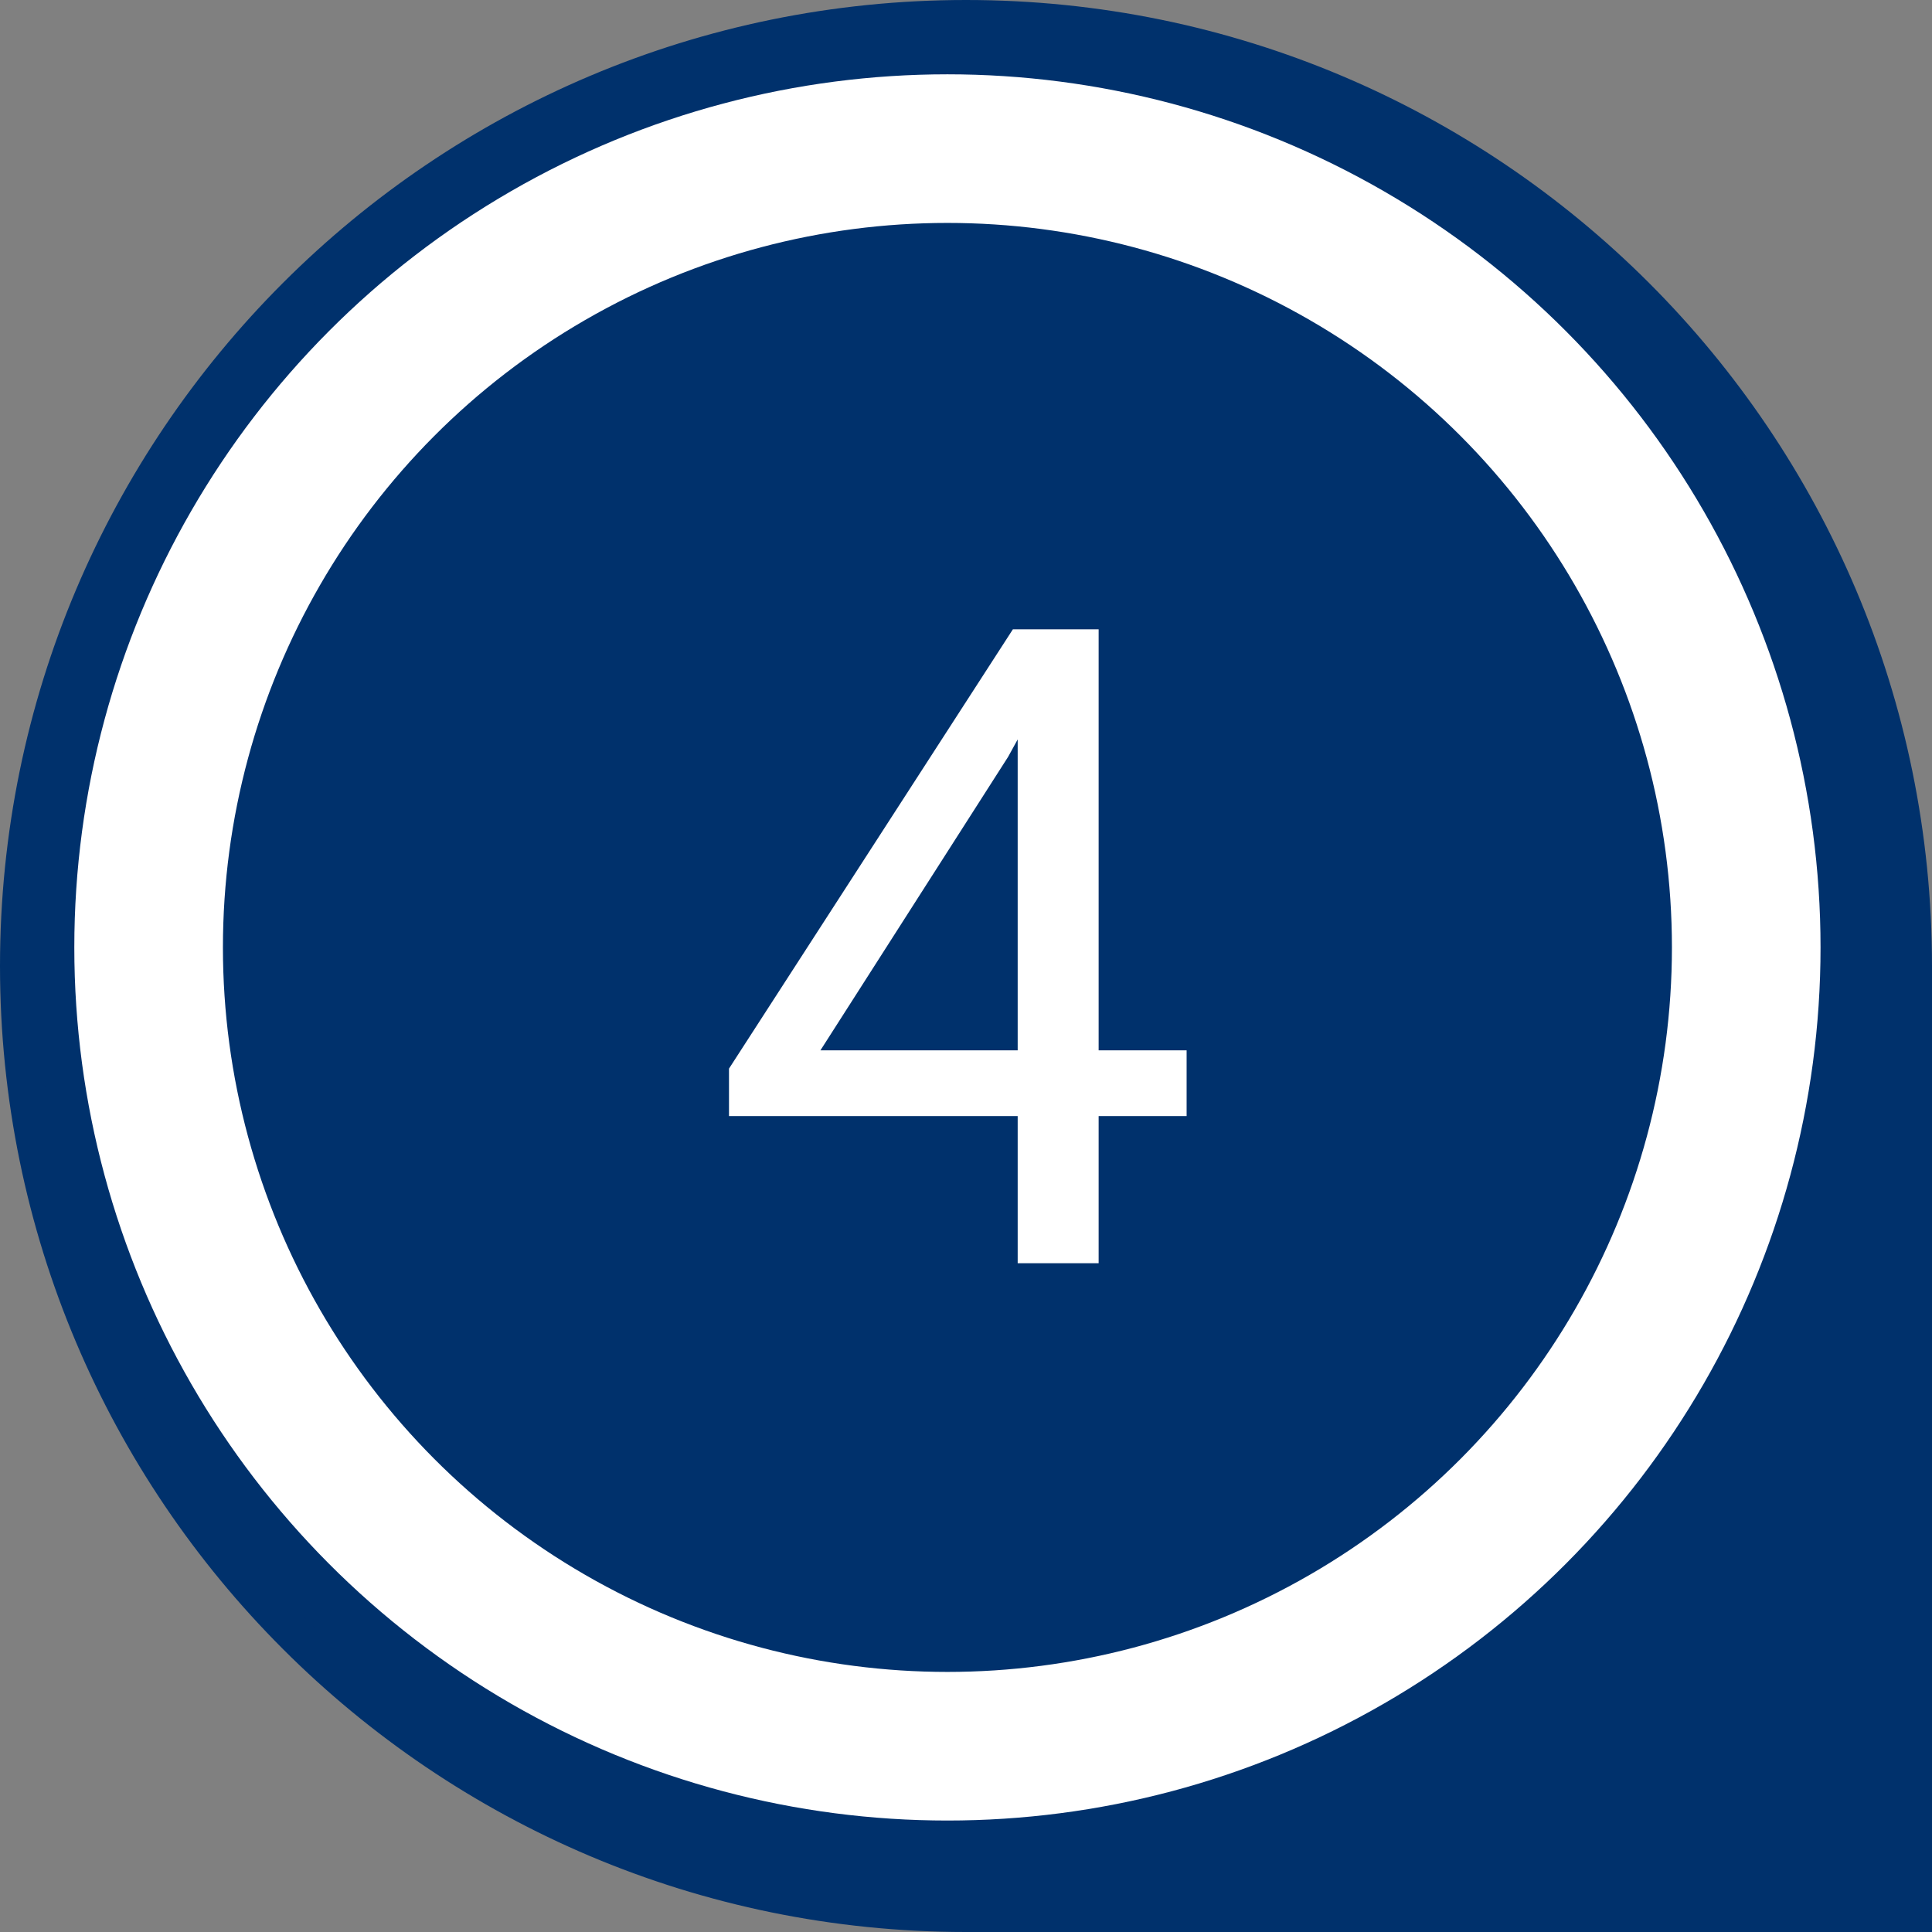
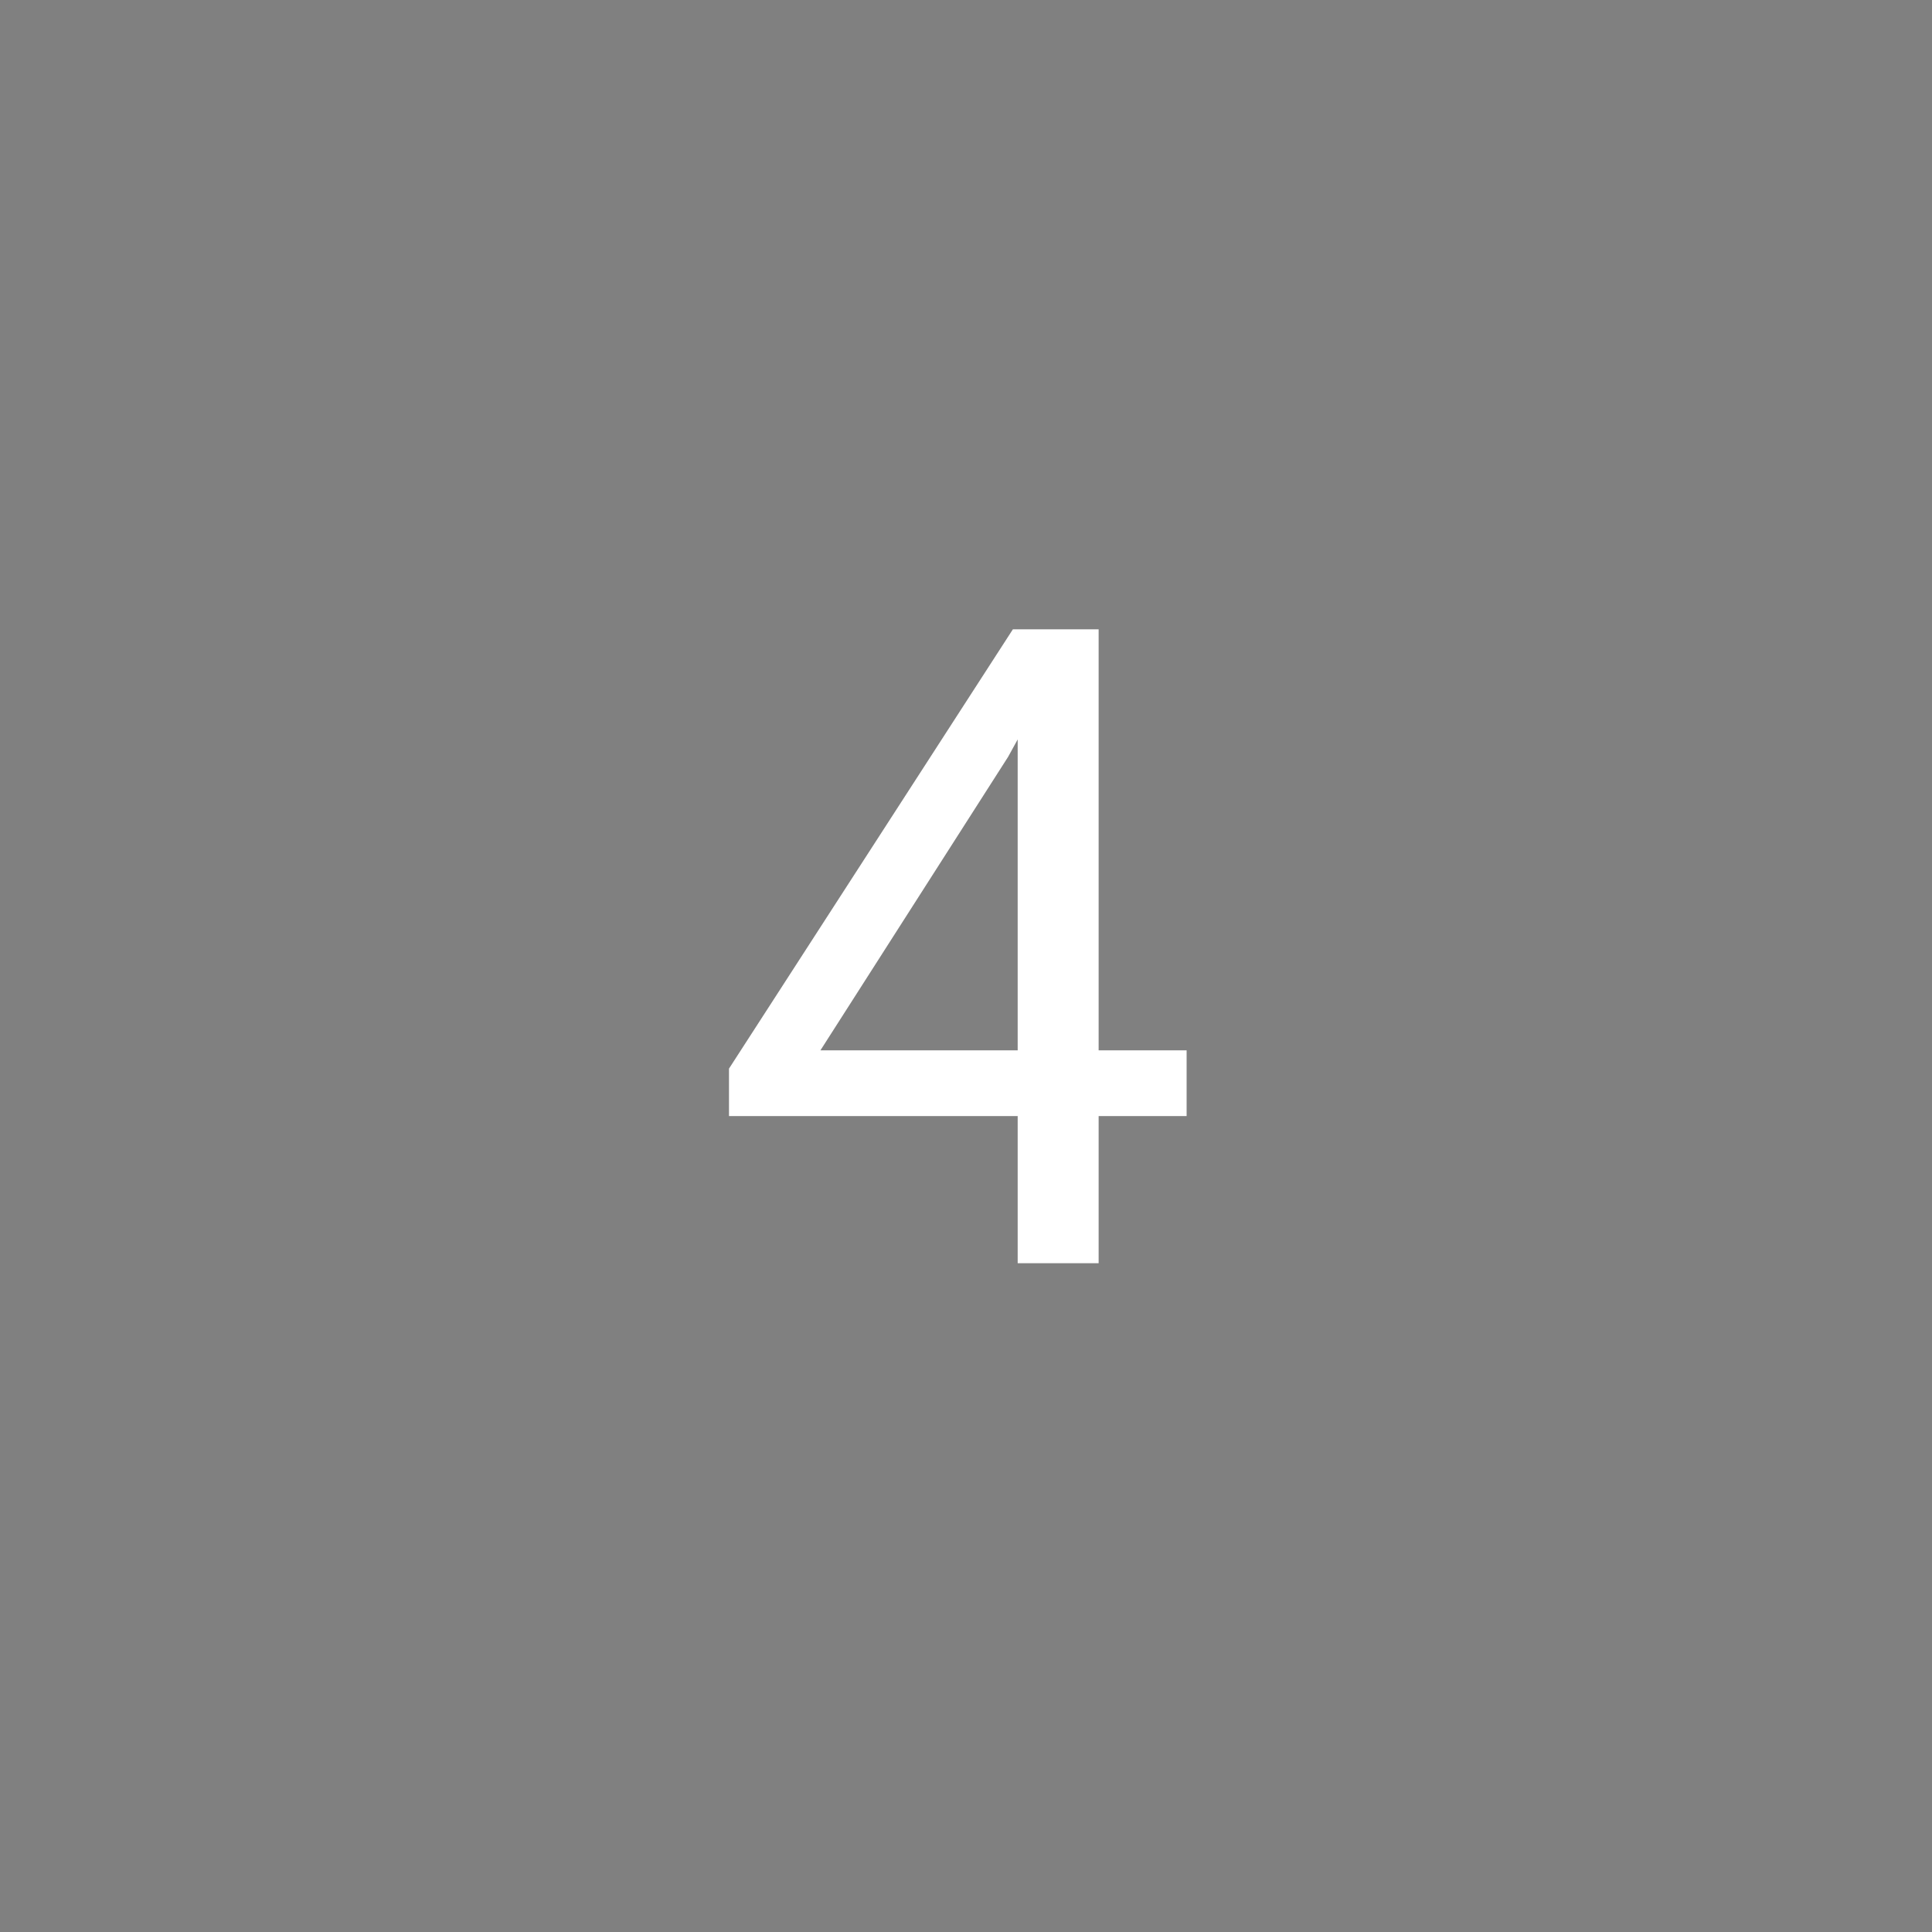
<svg xmlns="http://www.w3.org/2000/svg" width="52" height="52" viewBox="0 0 52 52" fill="none">
  <rect x="0" y="0" width="52" height="52" fill="#808080" stroke="none" />
-   <path d="M0.5 26C0.5 11.917 11.917 0.5 26 0.5C40.083 0.5 51.5 11.917 51.5 26V51.5H26C11.917 51.5 0.5 40.083 0.5 26Z" fill="#00316C" stroke="#00316C" />
-   <circle cx="25.5" cy="25.5" r="21.5" fill="#00316C" stroke="white" stroke-width="4" />
-   <path d="M29.57 28.27H31.938V30.039H29.57V34H27.391V30.039H19.621V28.762L27.262 16.938H29.57V28.27ZM22.082 28.27H27.391V19.902L27.133 20.371L22.082 28.27Z" fill="white" />
+   <path d="M29.57 28.27H31.938V30.039H29.57V34H27.391V30.039H19.621V28.762L27.262 16.938H29.57V28.27ZM22.082 28.27H27.391V19.902L27.133 20.371Z" fill="white" />
</svg>